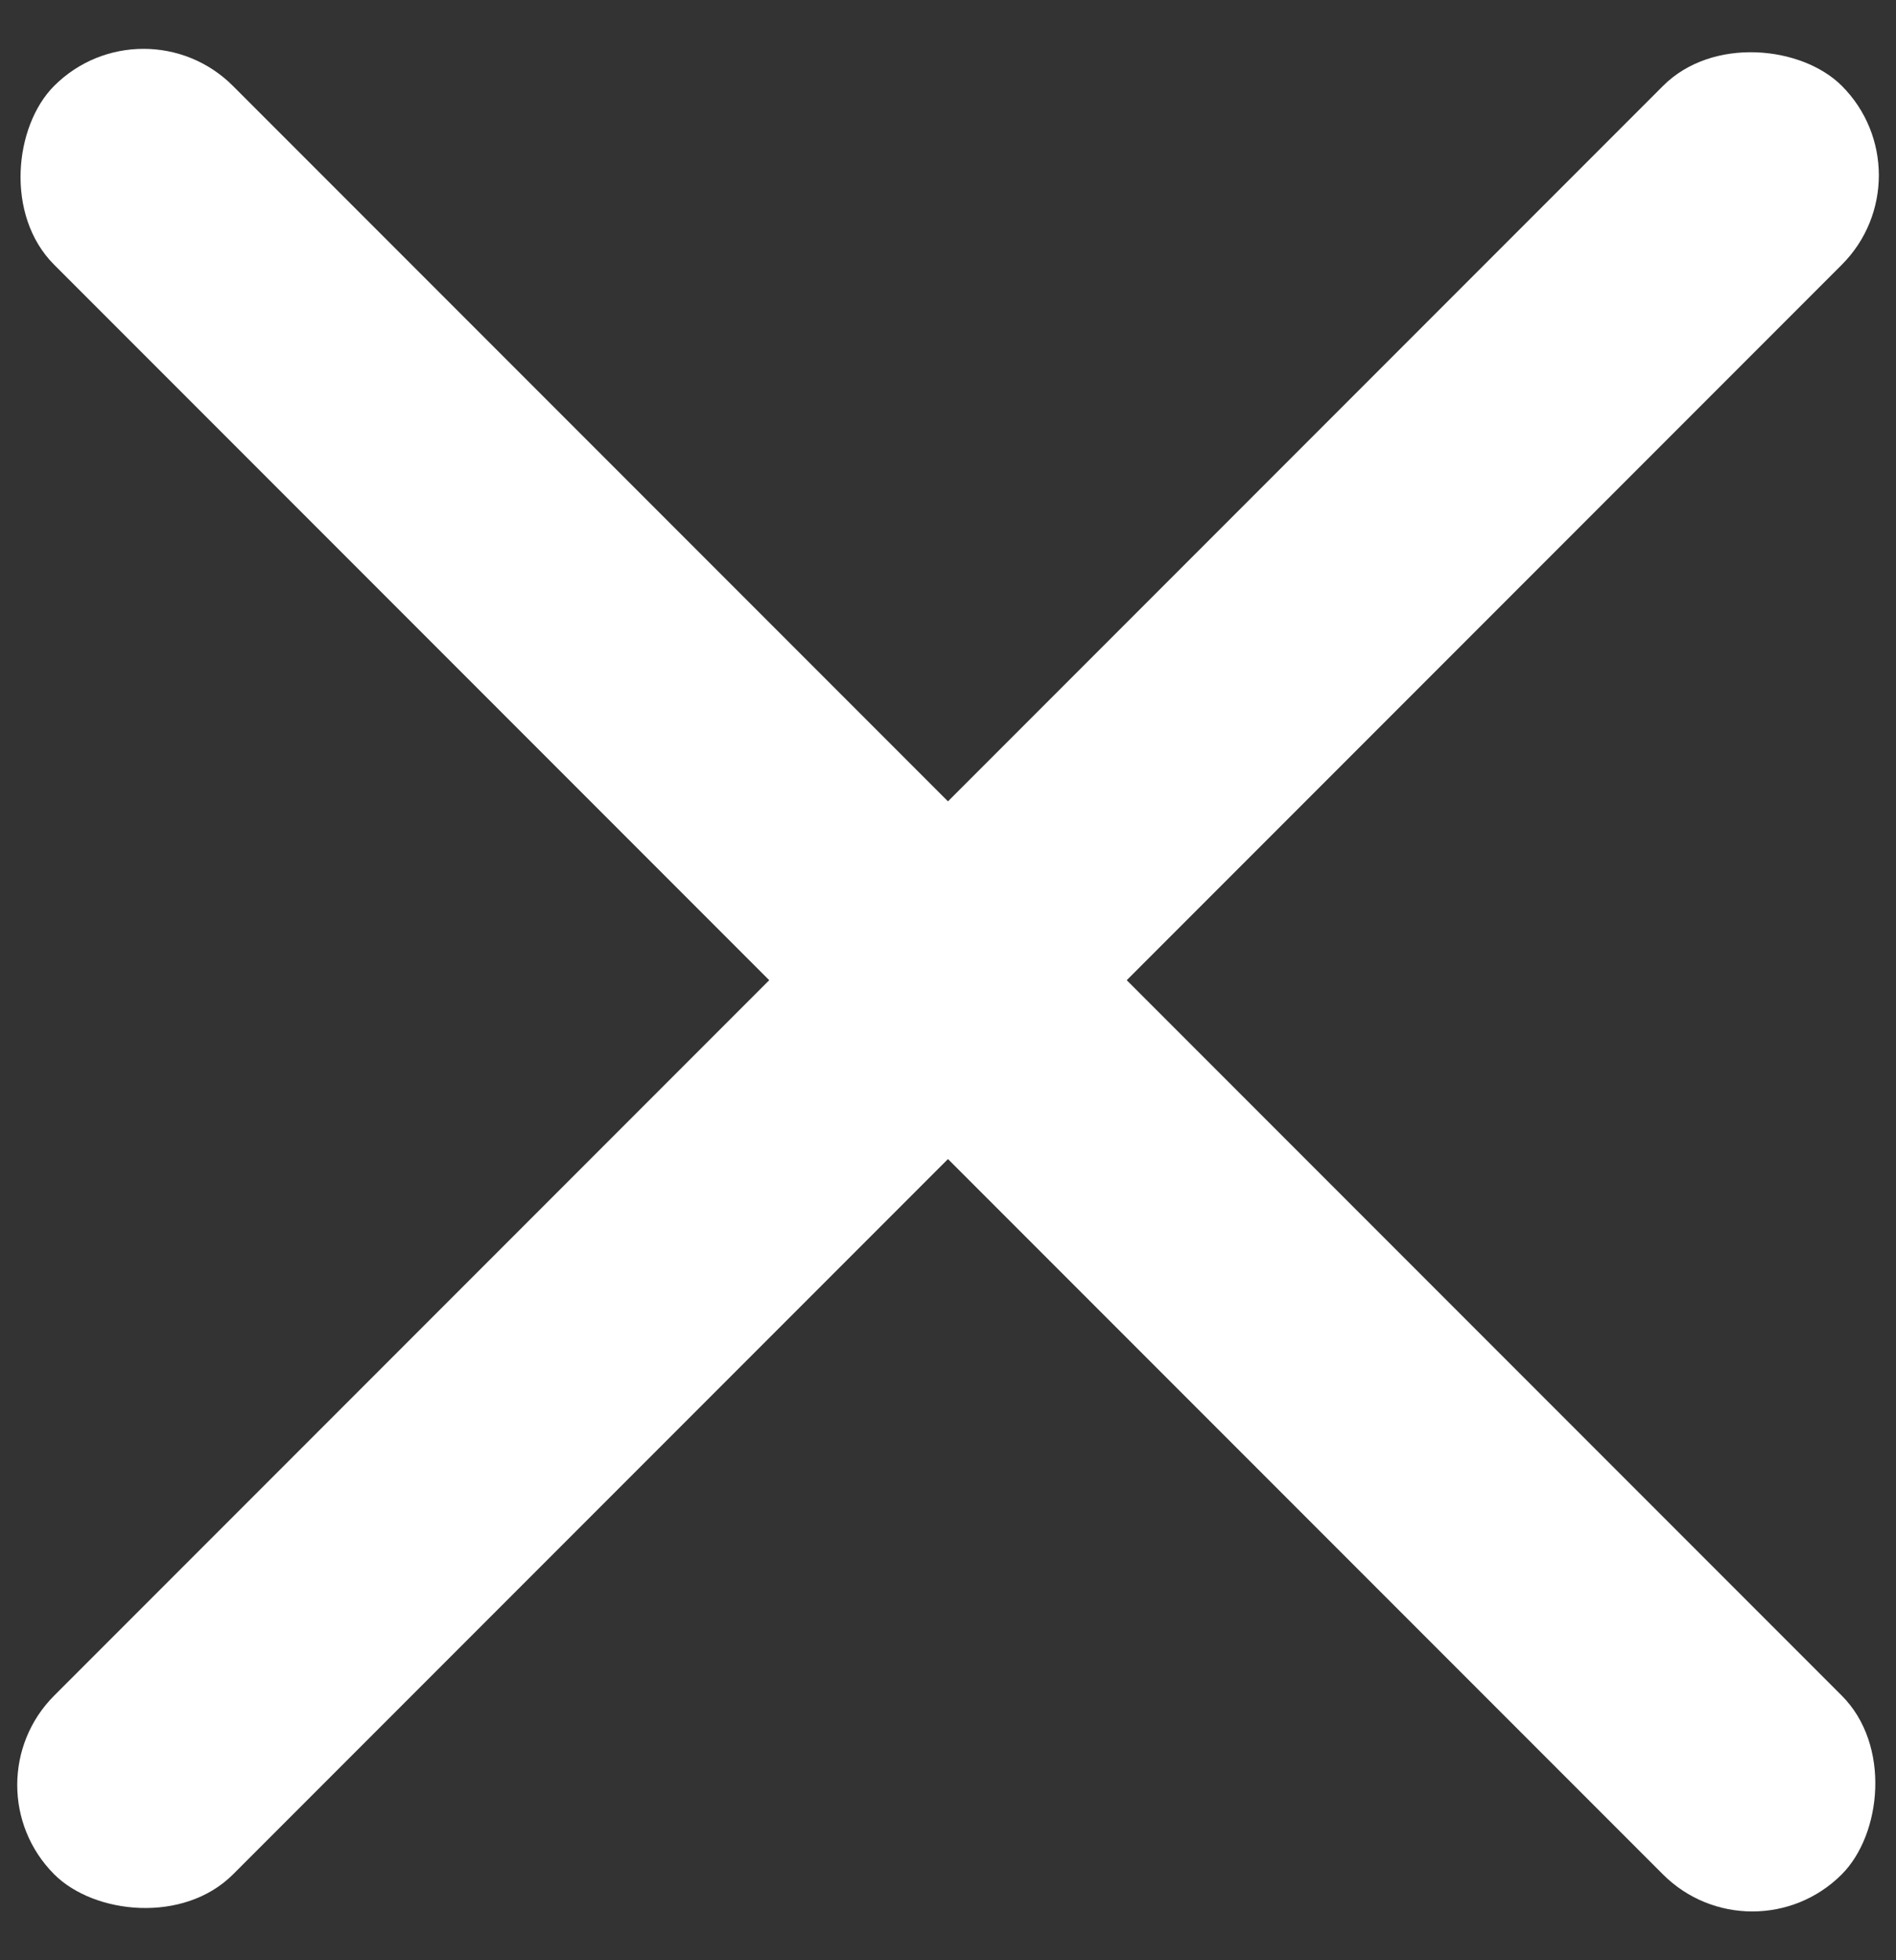
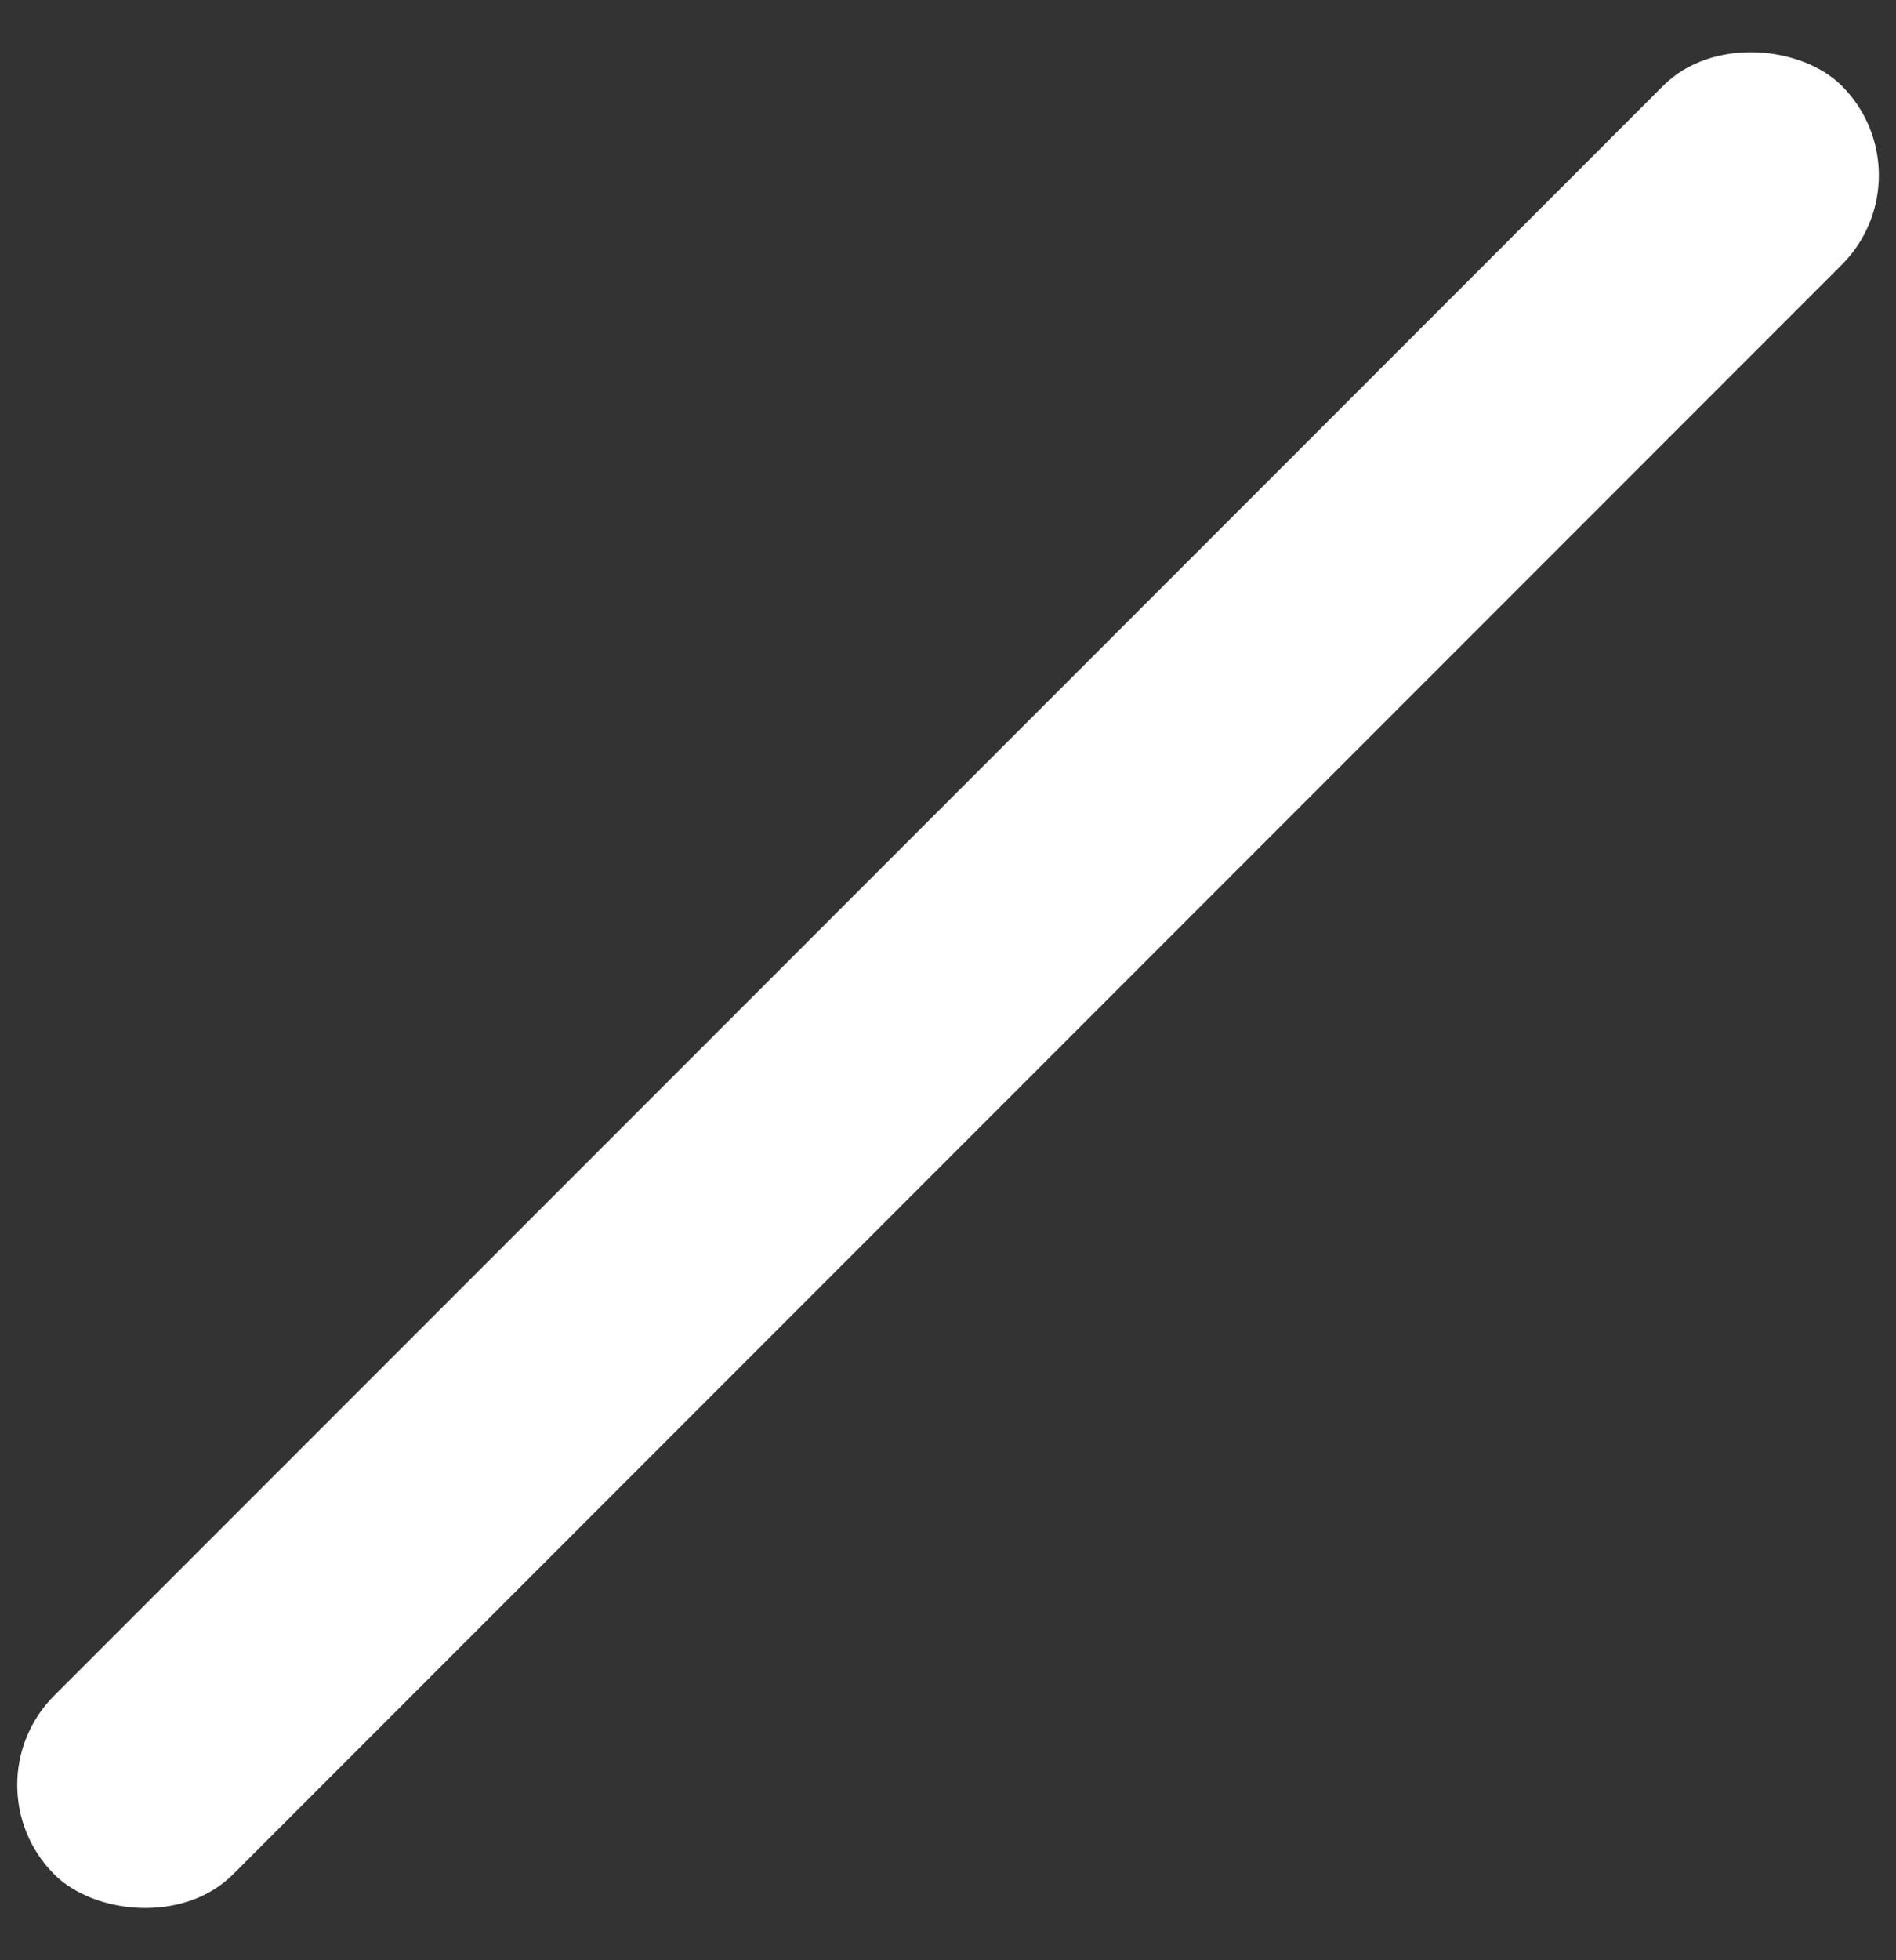
<svg xmlns="http://www.w3.org/2000/svg" width="30" height="31" viewBox="0 0 30 31" fill="none">
  <rect x="0" y="0" width="30" height="31" fill="#333333" stroke="none" />
-   <rect x="2.271" y="-0.056" width="40" height="4" rx="2" transform="rotate(45 2.271 -0.056)" fill="white" />
  <rect x="30.557" y="2.772" width="40" height="4" rx="2" transform="rotate(135 30.557 2.772)" fill="white" />
</svg>